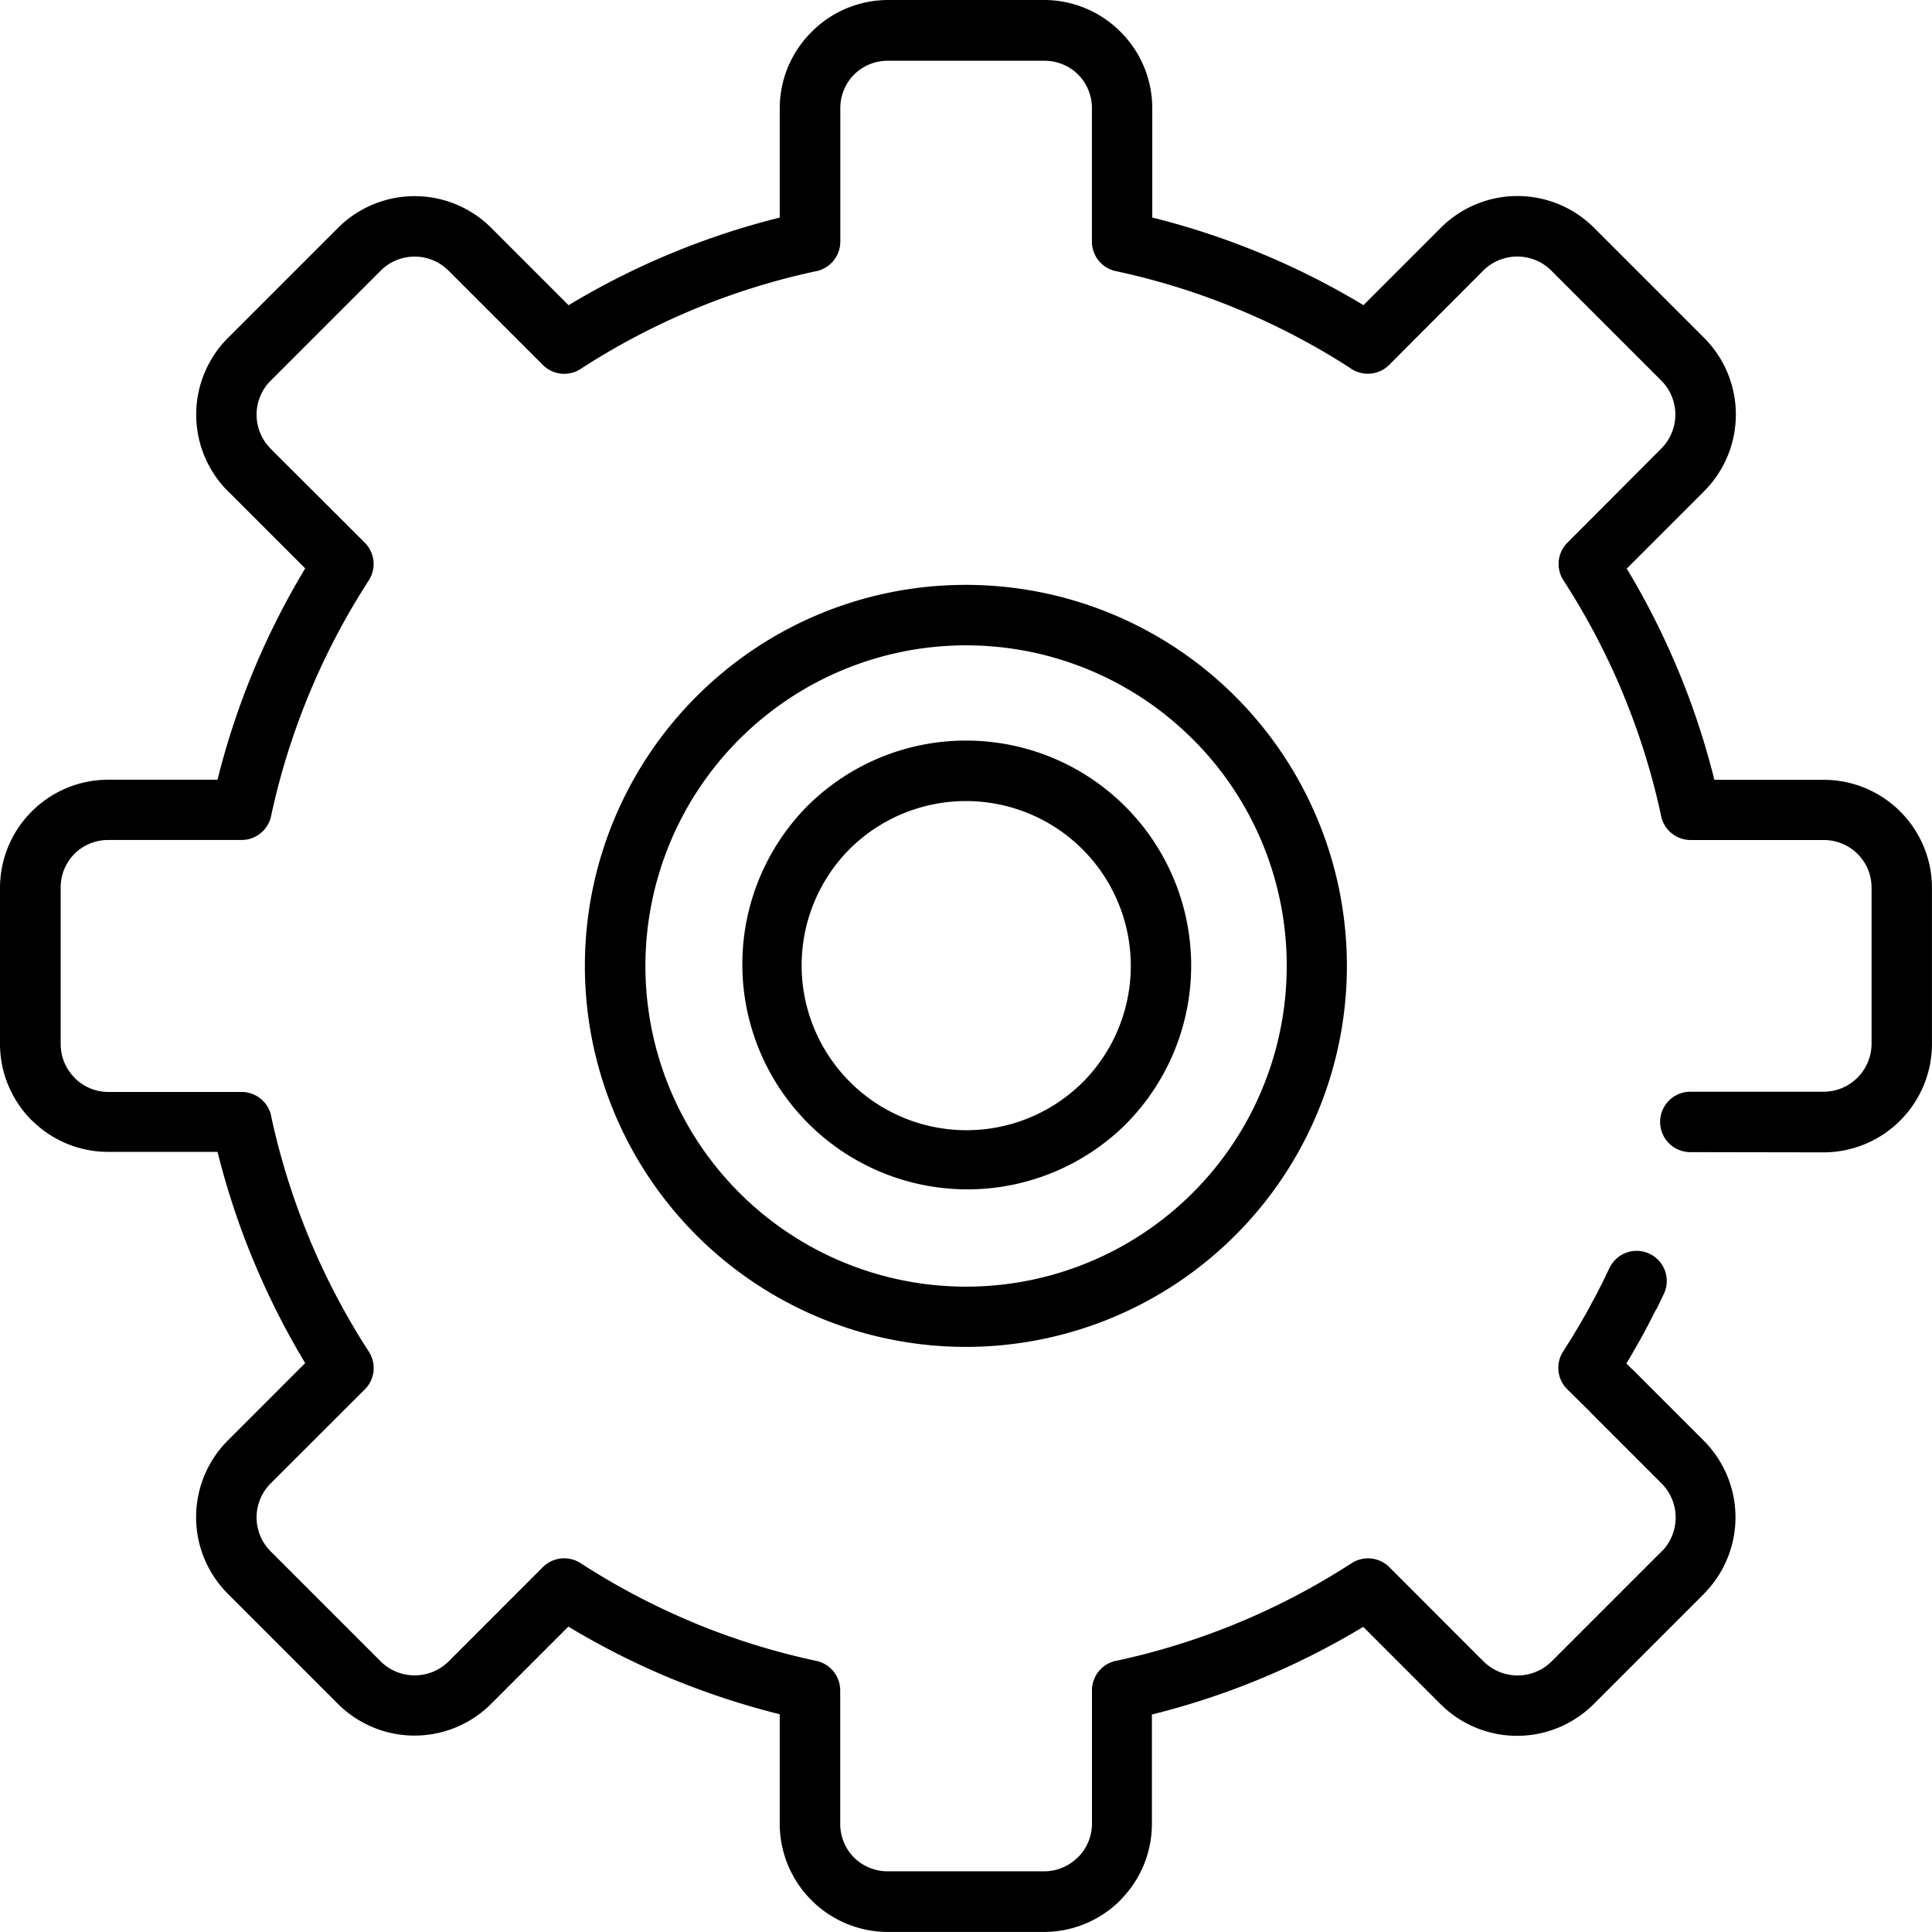
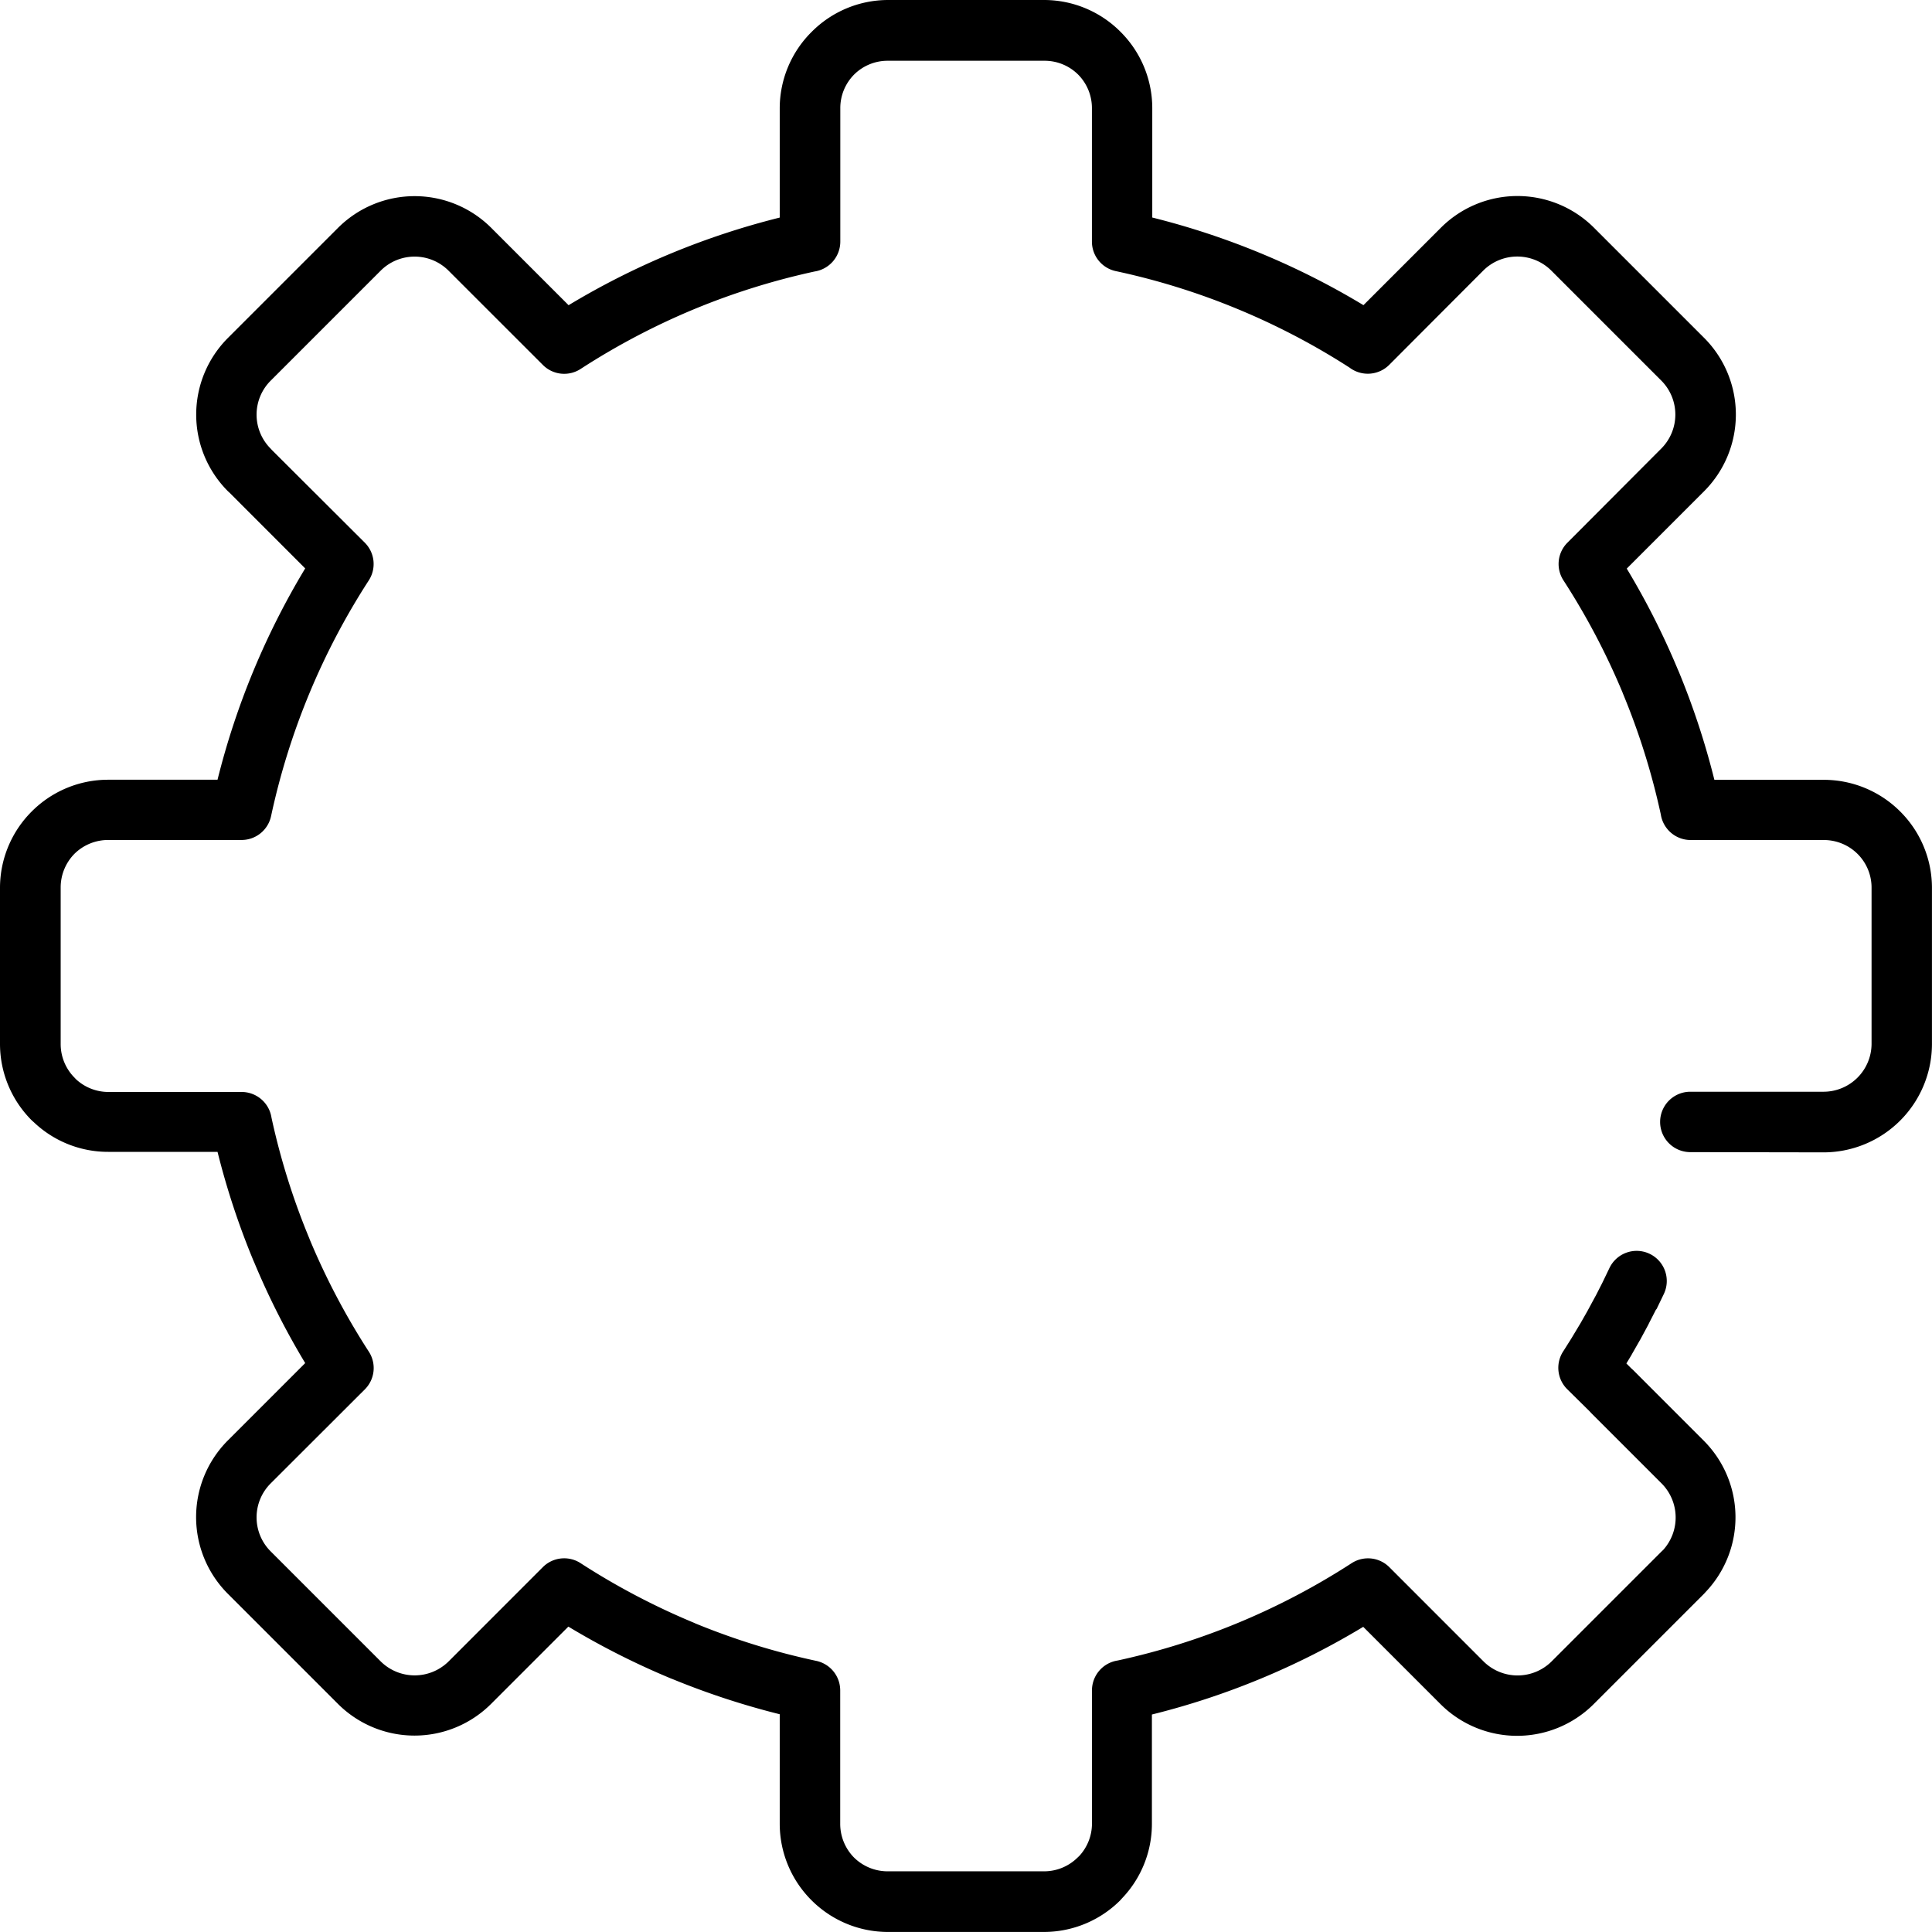
<svg xmlns="http://www.w3.org/2000/svg" width="42.001" height="42" viewBox="0 0 42.001 42">
  <path d="M36.747,25.047a.656.656,0,1,1,0-1.313h2.9A1.045,1.045,0,0,0,40.687,22.7V19.3a1.033,1.033,0,0,0-.3-.732l0,0,0,0a1.038,1.038,0,0,0-.733-.306h-2.9a.657.657,0,0,1-.649-.558,15.305,15.305,0,0,0-.82-2.619l-.013-.034a15.407,15.407,0,0,0-1.283-2.434.654.654,0,0,1,.086-.819l0,0L36.12,9.747a1.046,1.046,0,0,0,0-1.469l-2.4-2.4a1.048,1.048,0,0,0-1.47,0l0,0,0,0L30.2,7.933a.659.659,0,0,1-.861.059,15.26,15.26,0,0,0-2.425-1.27h0a15.249,15.249,0,0,0-2.657-.828.656.656,0,0,1-.519-.641h0v-2.9a1.033,1.033,0,0,0-.3-.732l0,0a1.033,1.033,0,0,0-.733-.3H19.3a1.032,1.032,0,0,0-.732.3l0,0a1.033,1.033,0,0,0-.3.732v2.9a.658.658,0,0,1-.558.649,15.367,15.367,0,0,0-2.619.819h0a15.388,15.388,0,0,0-2.469,1.3.654.654,0,0,1-.819-.086l0,0L9.747,5.88h0a1.043,1.043,0,0,0-1.467,0h0l-2.4,2.4a1.044,1.044,0,0,0,0,1.469l.034.037L7.933,11.8a.656.656,0,0,1,.084.818,15.366,15.366,0,0,0-2.124,5.124.656.656,0,0,1-.641.519v0h-2.9a1.042,1.042,0,0,0-.733.3l0,0a1.043,1.043,0,0,0-.3.733V22.7a1.037,1.037,0,0,0,.306.733l.028.03a1.035,1.035,0,0,0,.7.276h2.9a.657.657,0,0,1,.649.558,15.267,15.267,0,0,0,.82,2.619l.013.034a15.4,15.4,0,0,0,1.283,2.434.655.655,0,0,1-.086.82l0,0L5.88,32.253a1.044,1.044,0,0,0,0,1.469l2.4,2.4a1.049,1.049,0,0,0,1.469,0L11.8,34.07a.656.656,0,0,1,.83-.082,15.408,15.408,0,0,0,2.46,1.292l.025.012a15.34,15.34,0,0,0,2.631.815.657.657,0,0,1,.52.641h0v2.9a1.043,1.043,0,0,0,.3.734l0,0a1.042,1.042,0,0,0,.733.3H22.7a1.037,1.037,0,0,0,.733-.306l.03-.028a1.036,1.036,0,0,0,.276-.7v-2.9a.657.657,0,0,1,.558-.649,15.329,15.329,0,0,0,5.087-2.116.655.655,0,0,1,.821.088l.013.013,2.038,2.039,0,0a1.05,1.05,0,0,0,1.471,0l0,0,2.4-2.4.029-.027a1.051,1.051,0,0,0-.029-1.442l-.513-.513-.513-.513-.513-.513-.033-.036L34.07,30.2a.655.655,0,0,1-.077-.836l.17-.27h0l.185-.308.012-.02.15-.264.171-.317.008-.013.144-.282h0l.157-.326a.655.655,0,0,1,1.18.569l-.157.326h0L36,28.471l-.15.293-.02.041-.171.317-.008.013-.168.294-.018.033-.108.179.109.109.038.034.513.514.513.513.513.513a2.356,2.356,0,0,1,.046,3.276l-.046.05-2.4,2.4,0,0,0,0a2.356,2.356,0,0,1-3.324,0l0,0,0,0-1.683-1.683a16.654,16.654,0,0,1-4.594,1.906v2.38a2.34,2.34,0,0,1-.647,1.613l-.043.048A2.349,2.349,0,0,1,22.7,42H19.3a2.348,2.348,0,0,1-1.659-.69l0,0a2.35,2.35,0,0,1-.69-1.659V37.267a16.879,16.879,0,0,1-2.327-.763l-.039-.015a16.831,16.831,0,0,1-2.229-1.127l-1.683,1.683,0,0a2.355,2.355,0,0,1-3.323,0l-2.4-2.4a2.358,2.358,0,0,1,0-3.327l1.685-1.685a16.615,16.615,0,0,1-1.11-2.193l-.015-.033a16.738,16.738,0,0,1-.781-2.366H2.352A2.34,2.34,0,0,1,.739,24.4l-.048-.043A2.349,2.349,0,0,1,0,22.7V19.3a2.347,2.347,0,0,1,.69-1.659l0,0a2.346,2.346,0,0,1,1.659-.69h2.38a16.692,16.692,0,0,1,1.906-4.594L4.989,10.71l-.037-.034a2.357,2.357,0,0,1,0-3.326l2.4-2.4h0a2.357,2.357,0,0,1,3.324,0h0l1.685,1.685a16.694,16.694,0,0,1,2.226-1.125h0a16.755,16.755,0,0,1,2.364-.78V2.352A2.343,2.343,0,0,1,17.644.694l0,0A2.344,2.344,0,0,1,19.3,0H22.7a2.344,2.344,0,0,1,1.659.691l0,0a2.343,2.343,0,0,1,.691,1.658v2.38a16.721,16.721,0,0,1,2.367.781h0a16.605,16.605,0,0,1,2.224,1.124l1.685-1.685,0,0a2.354,2.354,0,0,1,3.325,0l2.4,2.4a2.359,2.359,0,0,1,0,3.326l-1.686,1.686a16.653,16.653,0,0,1,1.11,2.193l.015.033a16.743,16.743,0,0,1,.78,2.366h2.38a2.349,2.349,0,0,1,1.662.691l0,0A2.344,2.344,0,0,1,42,19.3V22.7a2.359,2.359,0,0,1-2.353,2.352ZM15.114,35.291a.655.655,0,0,1,.329.844l-.329-.844Zm18.878-5.927a.621.621,0,0,1,.074-.09l-.074.09Zm.7-1.193a.641.641,0,0,1,.234-.239l-.234.239Z" fill="#000000" />
-   <path d="M21,12.715a8.283,8.283,0,1,1-5.859,2.426A8.263,8.263,0,0,1,21,12.715Zm4.93,3.355A6.971,6.971,0,1,0,27.973,21a6.953,6.953,0,0,0-2.042-4.93Z" fill="#000000" />
-   <path d="M21,16.1a4.892,4.892,0,0,1,3.461,8.353l0,0,0,0,0,0a4.893,4.893,0,0,1-6.918-6.921l0,0A4.884,4.884,0,0,1,21,16.1Zm2.532,2.362a3.586,3.586,0,0,0-5.065,0l0,0a3.584,3.584,0,0,0,5.068,5.069l0,0a3.585,3.585,0,0,0,0-5.066Z" fill="#000000" />
</svg>